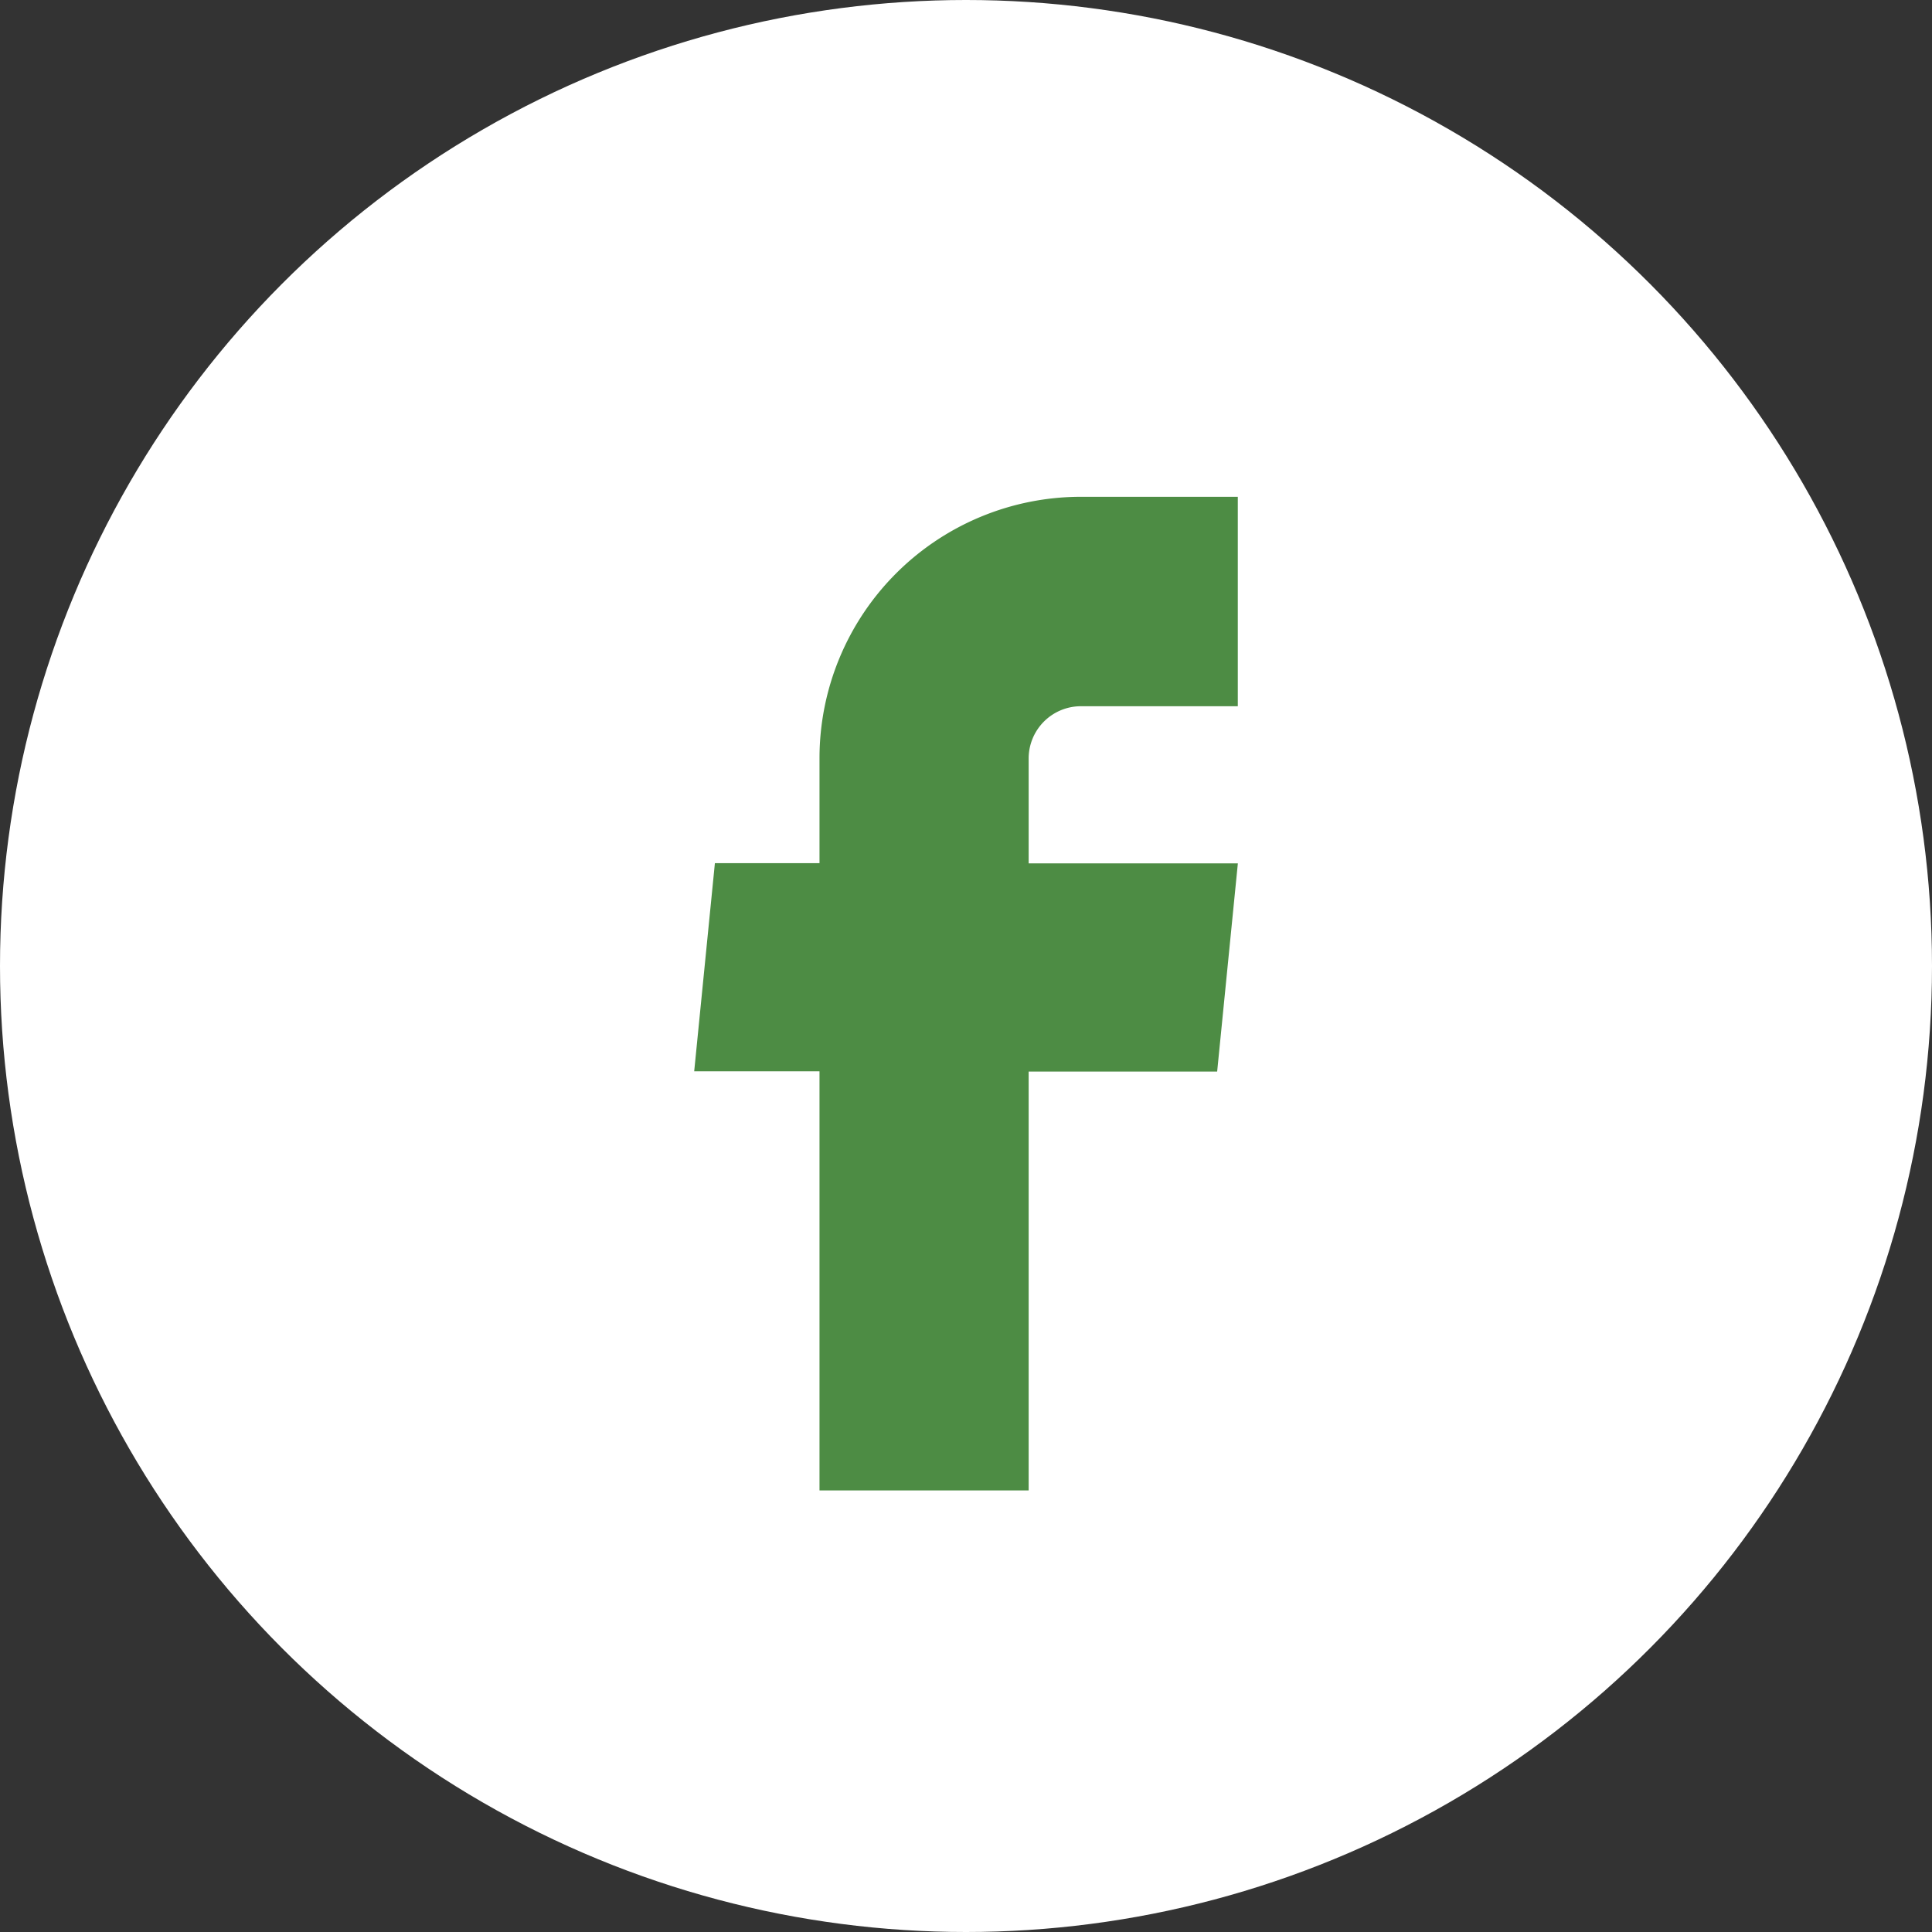
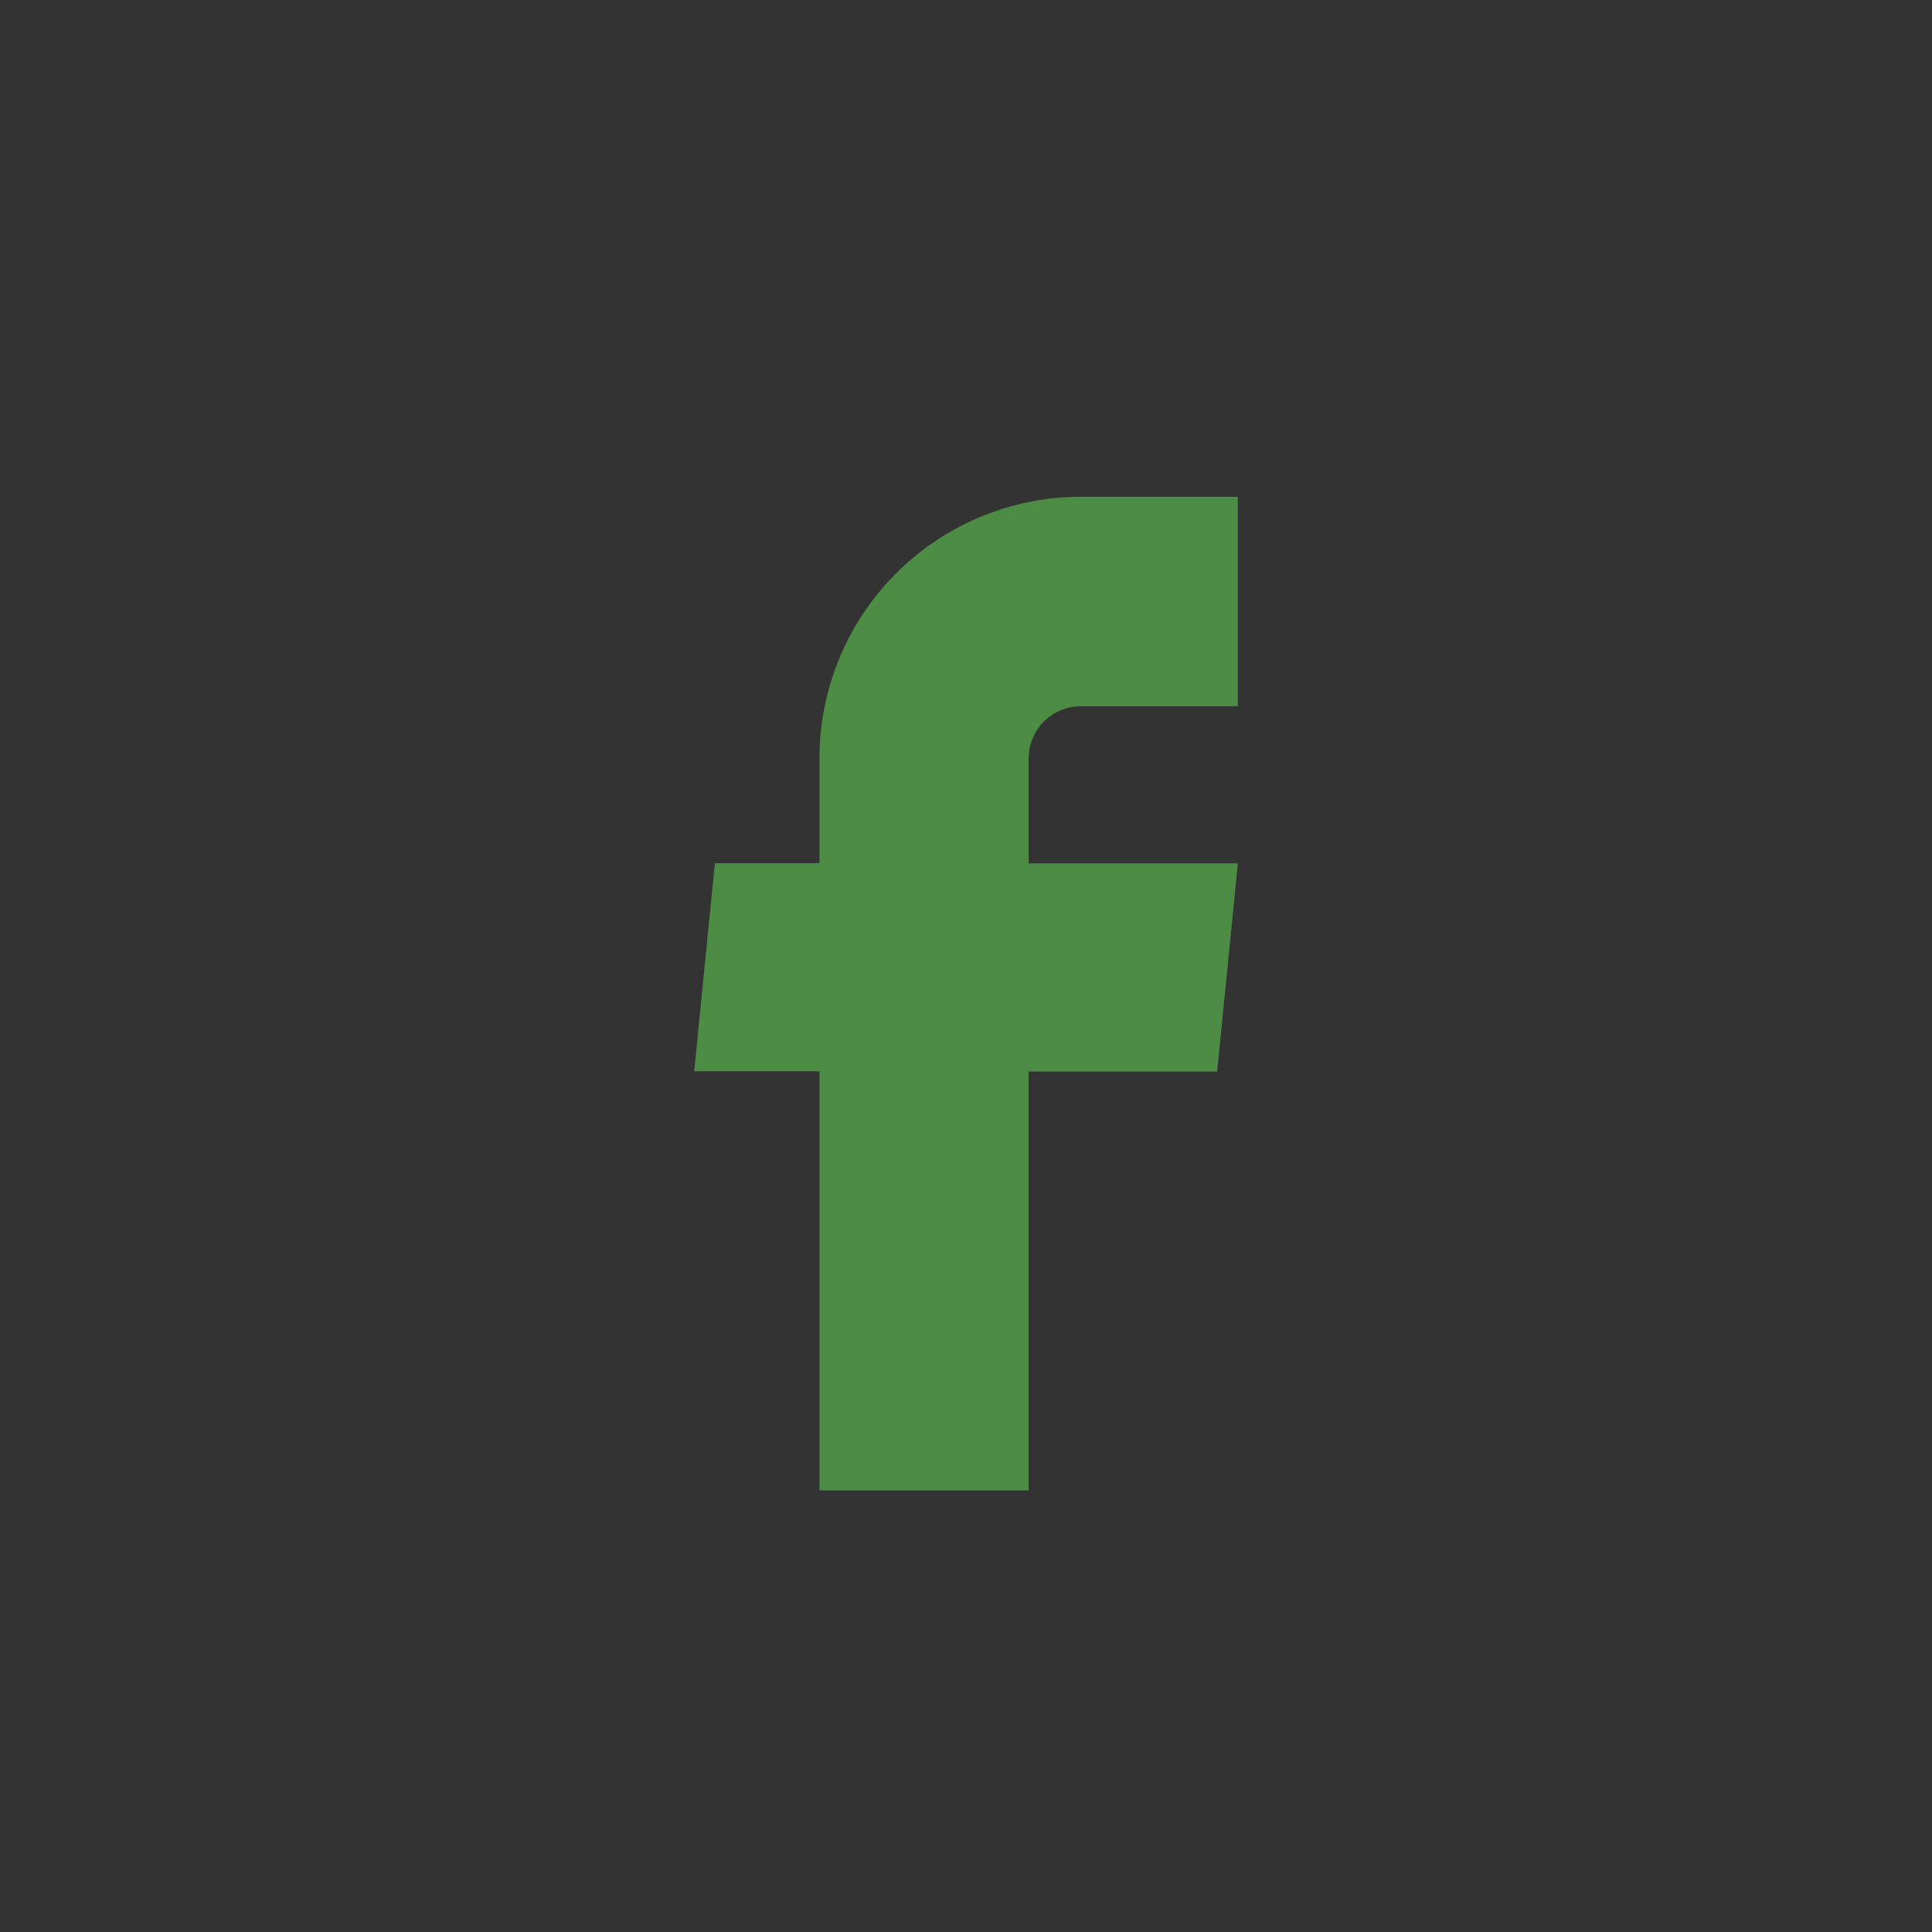
<svg xmlns="http://www.w3.org/2000/svg" width="35" height="35" viewBox="0 0 35 35">
  <rect x="0" y="0" width="35" height="35" fill="#333333" stroke="none" />
  <g id="グループ_306" data-name="グループ 306" transform="translate(-4046 813)">
-     <circle id="楕円形_30" data-name="楕円形 30" cx="17.5" cy="17.5" r="17.5" transform="translate(4046 -813)" fill="#fff" />
    <g id="facebook" transform="translate(4058.576 -804)">
      <g id="グループ_305" data-name="グループ 305">
        <path id="パス_1783" data-name="パス 1783" d="M56.686,38h3.789V30.412H63.89l.375-3.771H60.475v-1.9a.947.947,0,0,1,.947-.947h2.842V20H61.423a4.737,4.737,0,0,0-4.737,4.737v1.9H54.791l-.375,3.771h2.27Z" transform="translate(-54.416 -20)" fill="#4d8c44" />
      </g>
    </g>
  </g>
</svg>